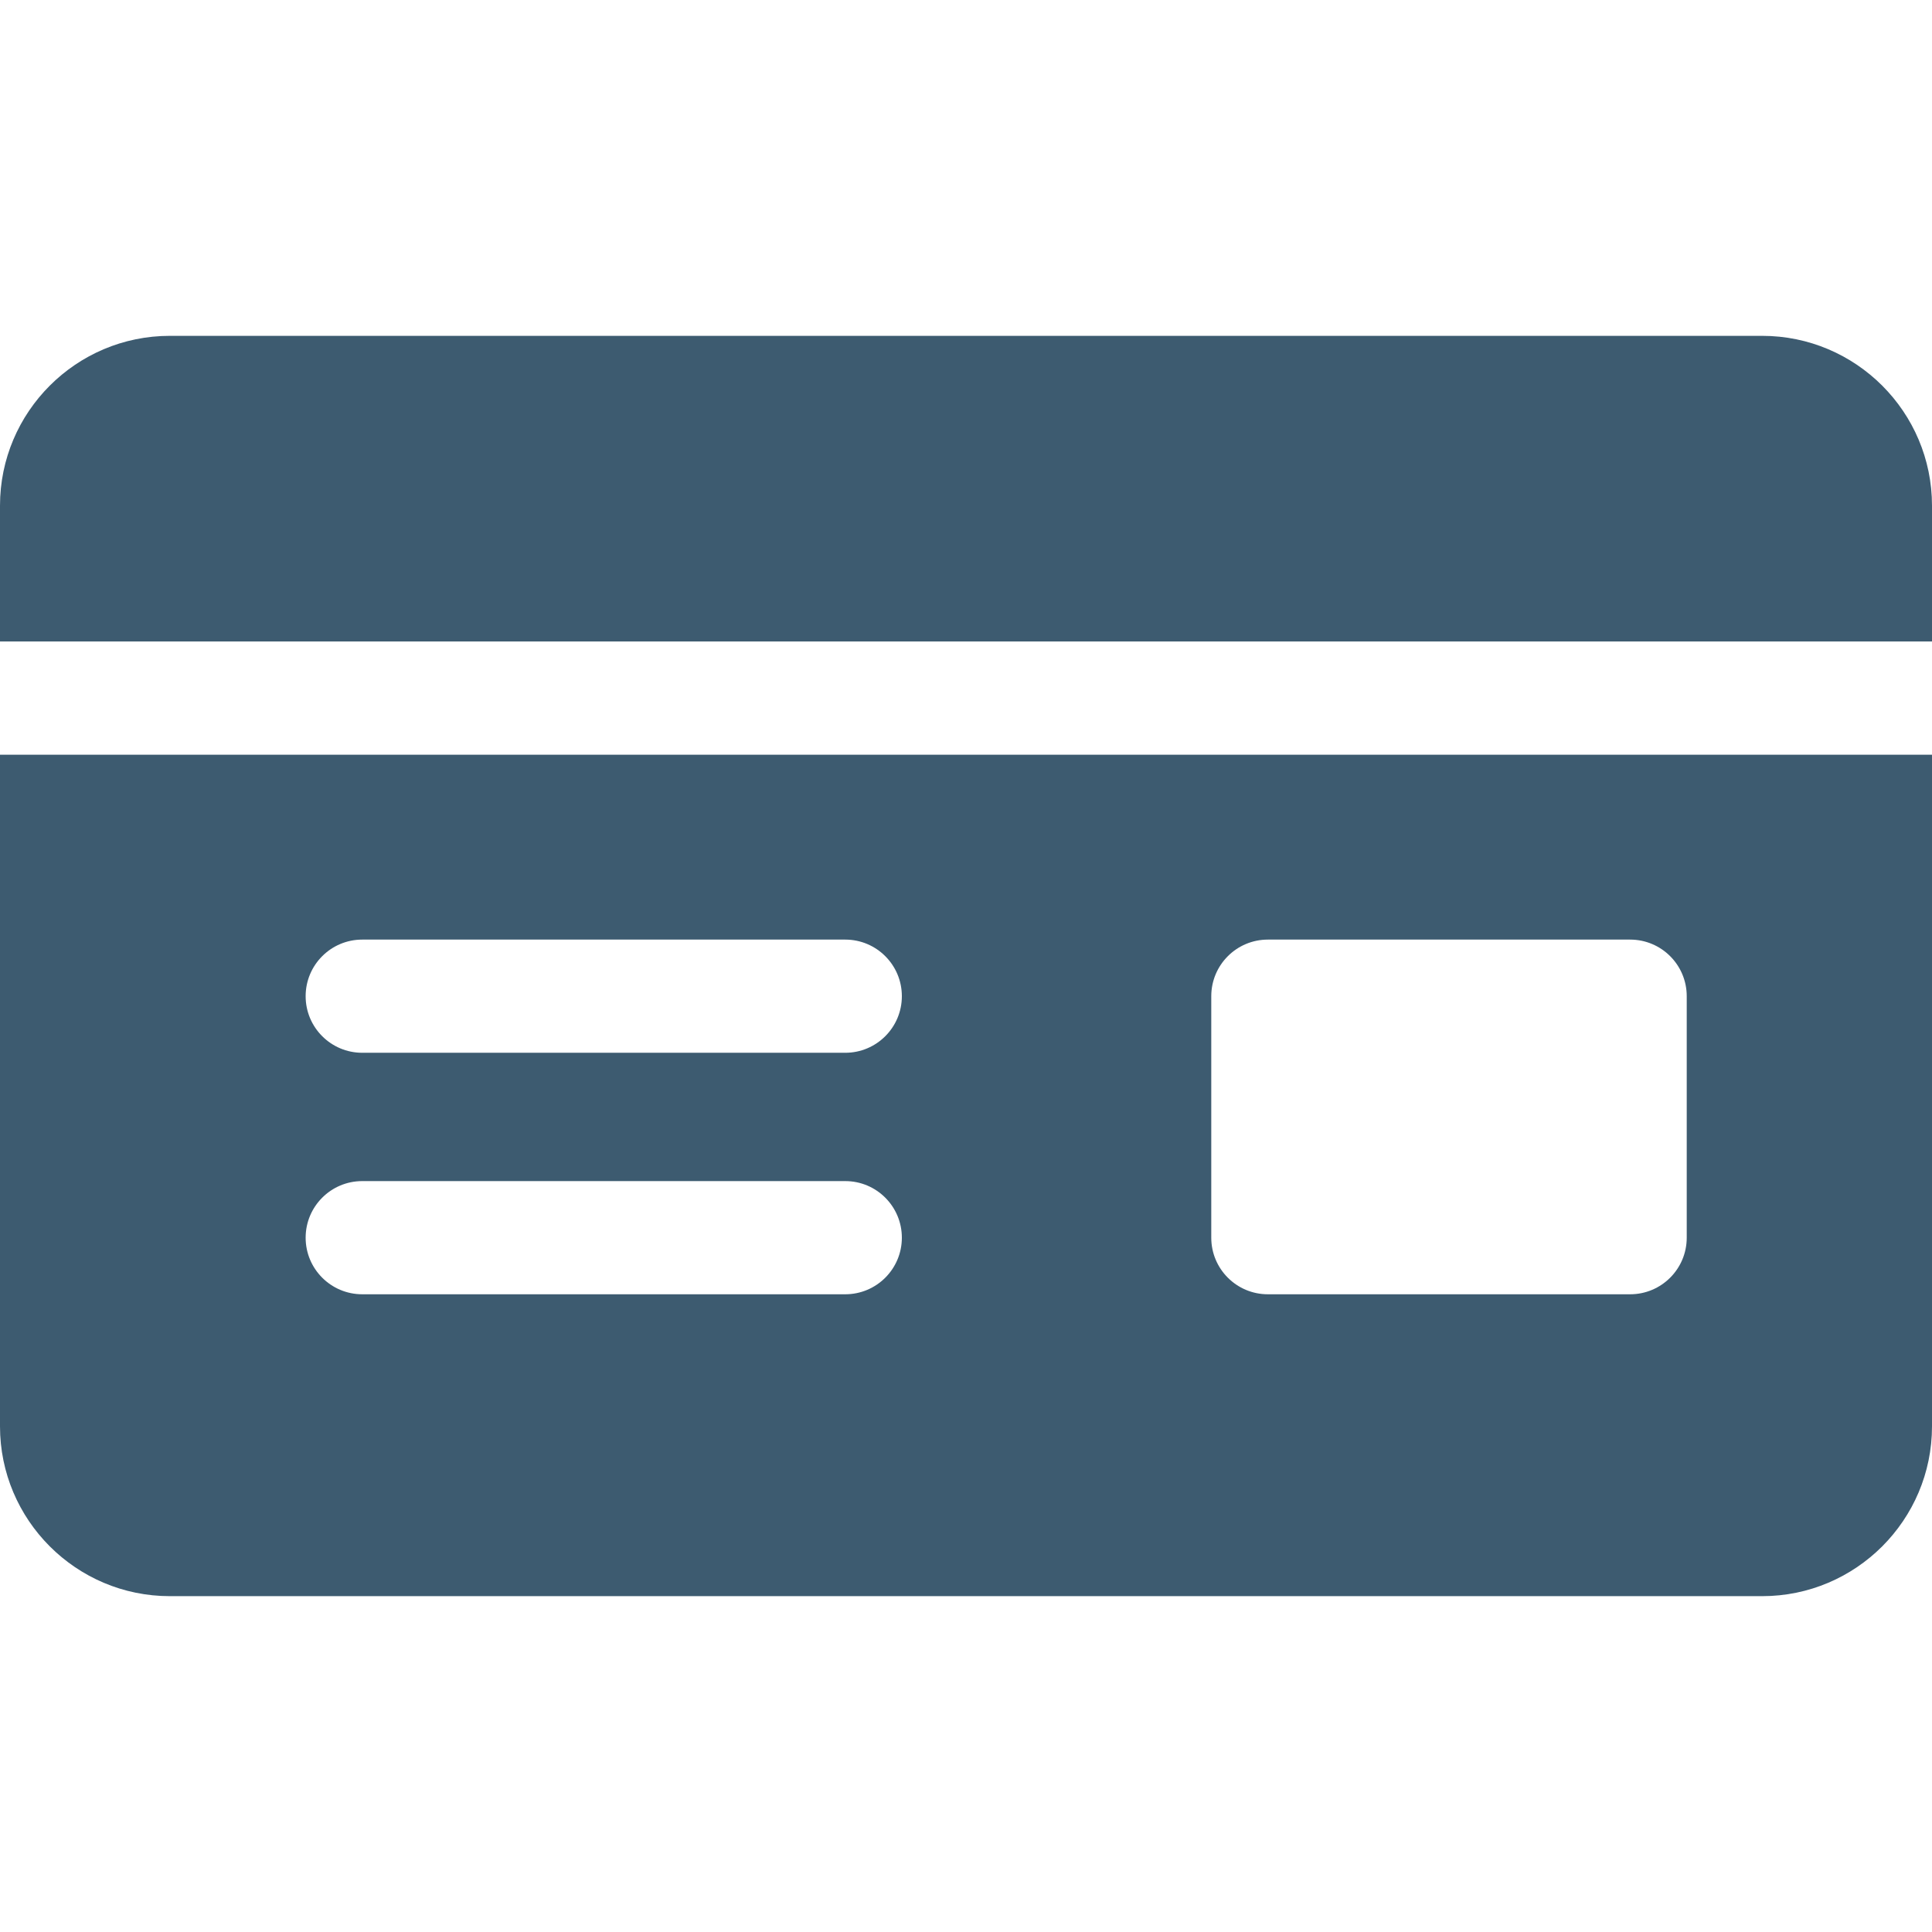
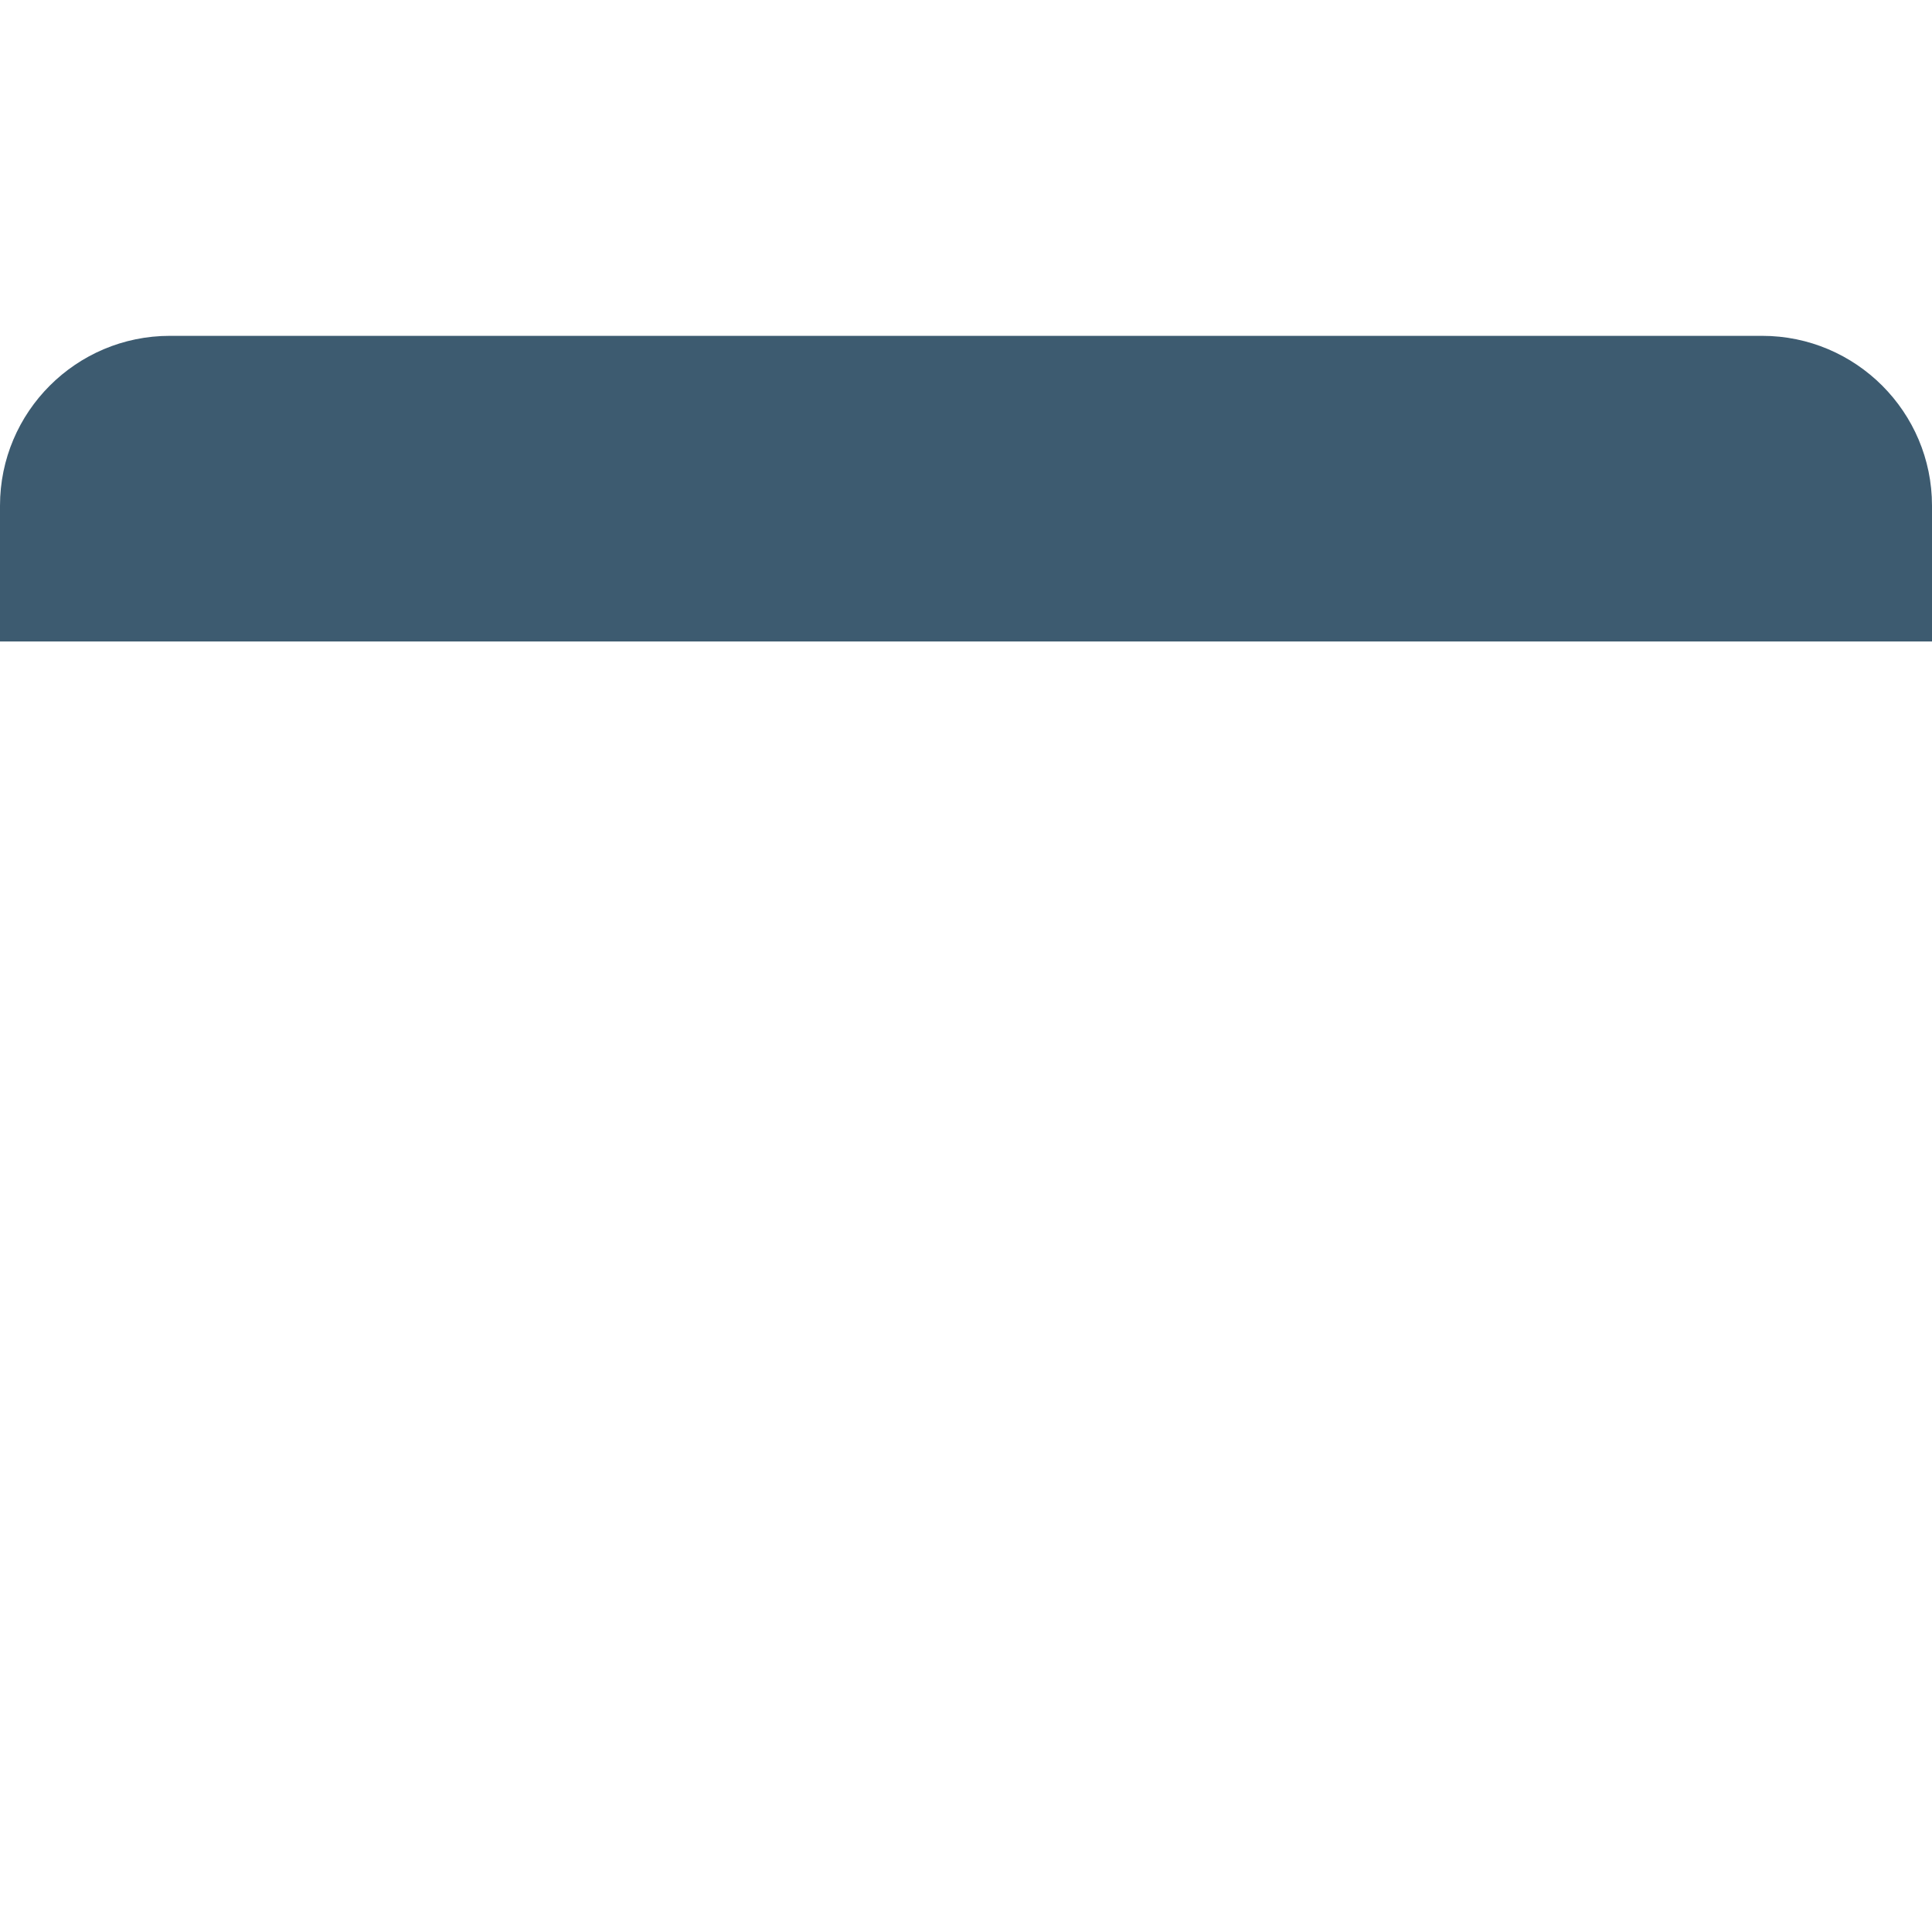
<svg xmlns="http://www.w3.org/2000/svg" width="60" height="60" viewBox="0 0 60 60" fill="none">
  <path d="M60 19.922V15.703C60 12.795 57.634 10.43 54.727 10.43H5.273C2.366 10.43 0 12.795 0 15.703V19.922H60Z" fill="#3D5B70" />
-   <path d="M0 23.438V44.297C0 47.205 2.366 49.57 5.273 49.57H54.727C57.634 49.57 60 47.205 60 44.297V23.438H0ZM26.25 40.195H11.25C10.279 40.195 9.492 39.408 9.492 38.438C9.492 37.467 10.279 36.68 11.25 36.68H26.25C27.221 36.68 28.008 37.467 28.008 38.438C28.008 39.408 27.221 40.195 26.25 40.195ZM26.25 32.695H11.25C10.279 32.695 9.492 31.908 9.492 30.938C9.492 29.967 10.279 29.18 11.25 29.18H26.25C27.221 29.18 28.008 29.967 28.008 30.938C28.008 31.908 27.221 32.695 26.25 32.695ZM52.383 38.438C52.383 39.408 51.596 40.195 50.625 40.195H39.375C38.404 40.195 37.617 39.408 37.617 38.438V30.938C37.617 29.967 38.404 29.18 39.375 29.18H50.625C51.596 29.18 52.383 29.967 52.383 30.938V38.438Z" fill="#3D5B70" />
</svg>